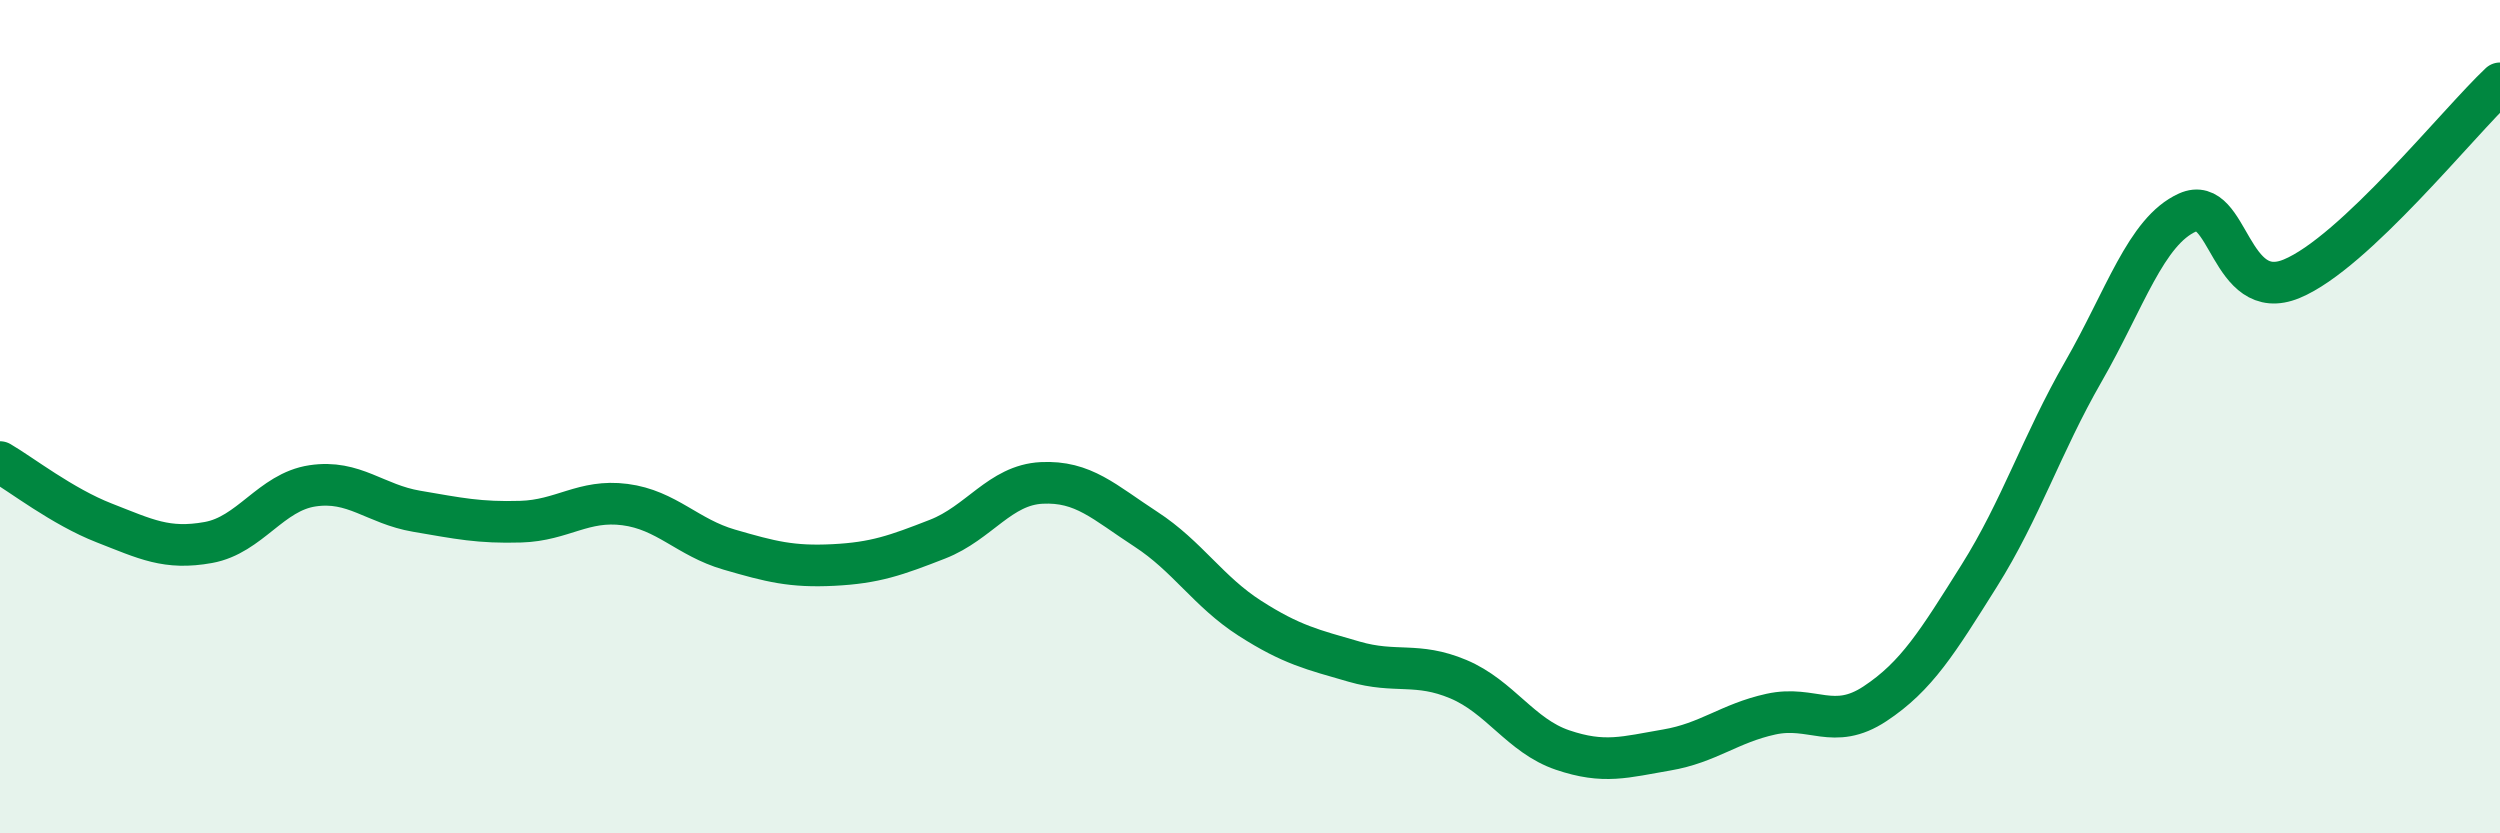
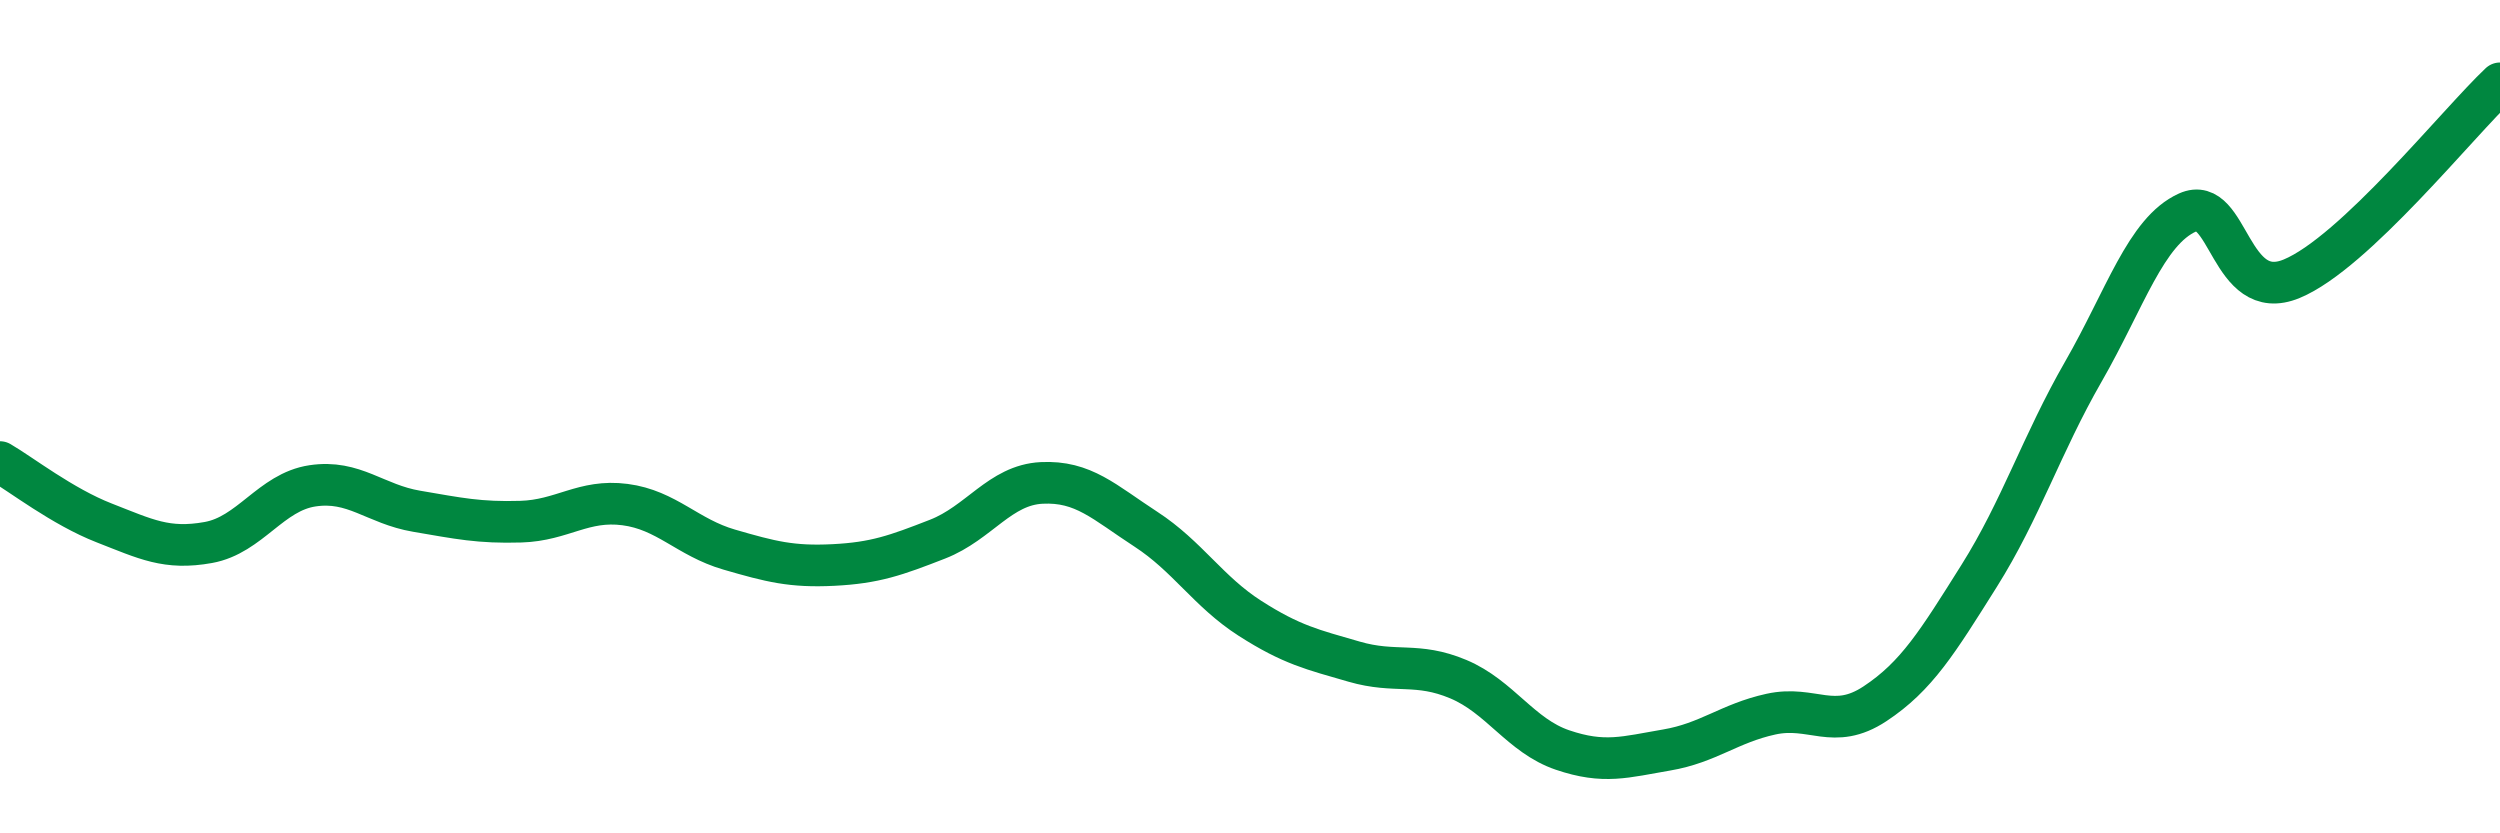
<svg xmlns="http://www.w3.org/2000/svg" width="60" height="20" viewBox="0 0 60 20">
-   <path d="M 0,11.09 C 0.5,11.38 1.5,12.16 2.5,12.55 C 3.5,12.94 4,13.2 5,13.02 C 6,12.84 6.5,11.81 7.5,11.66 C 8.5,11.51 9,12.1 10,12.27 C 11,12.44 11.5,12.55 12.5,12.52 C 13.5,12.49 14,11.98 15,12.11 C 16,12.24 16.5,12.9 17.5,13.19 C 18.5,13.48 19,13.61 20,13.56 C 21,13.51 21.5,13.33 22.5,12.94 C 23.5,12.55 24,11.64 25,11.59 C 26,11.54 26.5,12.05 27.5,12.7 C 28.5,13.35 29,14.2 30,14.84 C 31,15.48 31.5,15.59 32.5,15.88 C 33.5,16.17 34,15.88 35,16.3 C 36,16.72 36.5,17.66 37.5,18 C 38.5,18.34 39,18.17 40,18 C 41,17.83 41.5,17.36 42.5,17.14 C 43.5,16.92 44,17.55 45,16.89 C 46,16.23 46.5,15.41 47.5,13.82 C 48.5,12.23 49,10.66 50,8.92 C 51,7.18 51.5,5.55 52.5,5.1 C 53.5,4.65 53.5,7.31 55,6.69 C 56.5,6.07 59,2.94 60,2L60 20L0 20Z" fill="#008740" opacity="0.1" stroke-linecap="round" stroke-linejoin="round" />
  <path d="M 0,11.09 C 0.5,11.38 1.5,12.16 2.5,12.55 C 3.5,12.94 4,13.2 5,13.02 C 6,12.84 6.5,11.81 7.5,11.66 C 8.5,11.51 9,12.1 10,12.27 C 11,12.44 11.5,12.55 12.5,12.52 C 13.5,12.49 14,11.98 15,12.11 C 16,12.24 16.5,12.9 17.5,13.19 C 18.5,13.48 19,13.61 20,13.56 C 21,13.51 21.5,13.33 22.5,12.94 C 23.5,12.55 24,11.64 25,11.59 C 26,11.54 26.5,12.05 27.5,12.7 C 28.5,13.35 29,14.2 30,14.84 C 31,15.48 31.5,15.59 32.5,15.88 C 33.5,16.17 34,15.88 35,16.3 C 36,16.72 36.5,17.66 37.5,18 C 38.5,18.34 39,18.17 40,18 C 41,17.83 41.5,17.36 42.5,17.14 C 43.5,16.92 44,17.55 45,16.89 C 46,16.23 46.5,15.41 47.5,13.82 C 48.5,12.23 49,10.66 50,8.92 C 51,7.18 51.5,5.55 52.5,5.1 C 53.5,4.65 53.5,7.31 55,6.69 C 56.5,6.07 59,2.94 60,2" stroke="#008740" stroke-width="1" fill="none" stroke-linecap="round" stroke-linejoin="round" />
</svg>